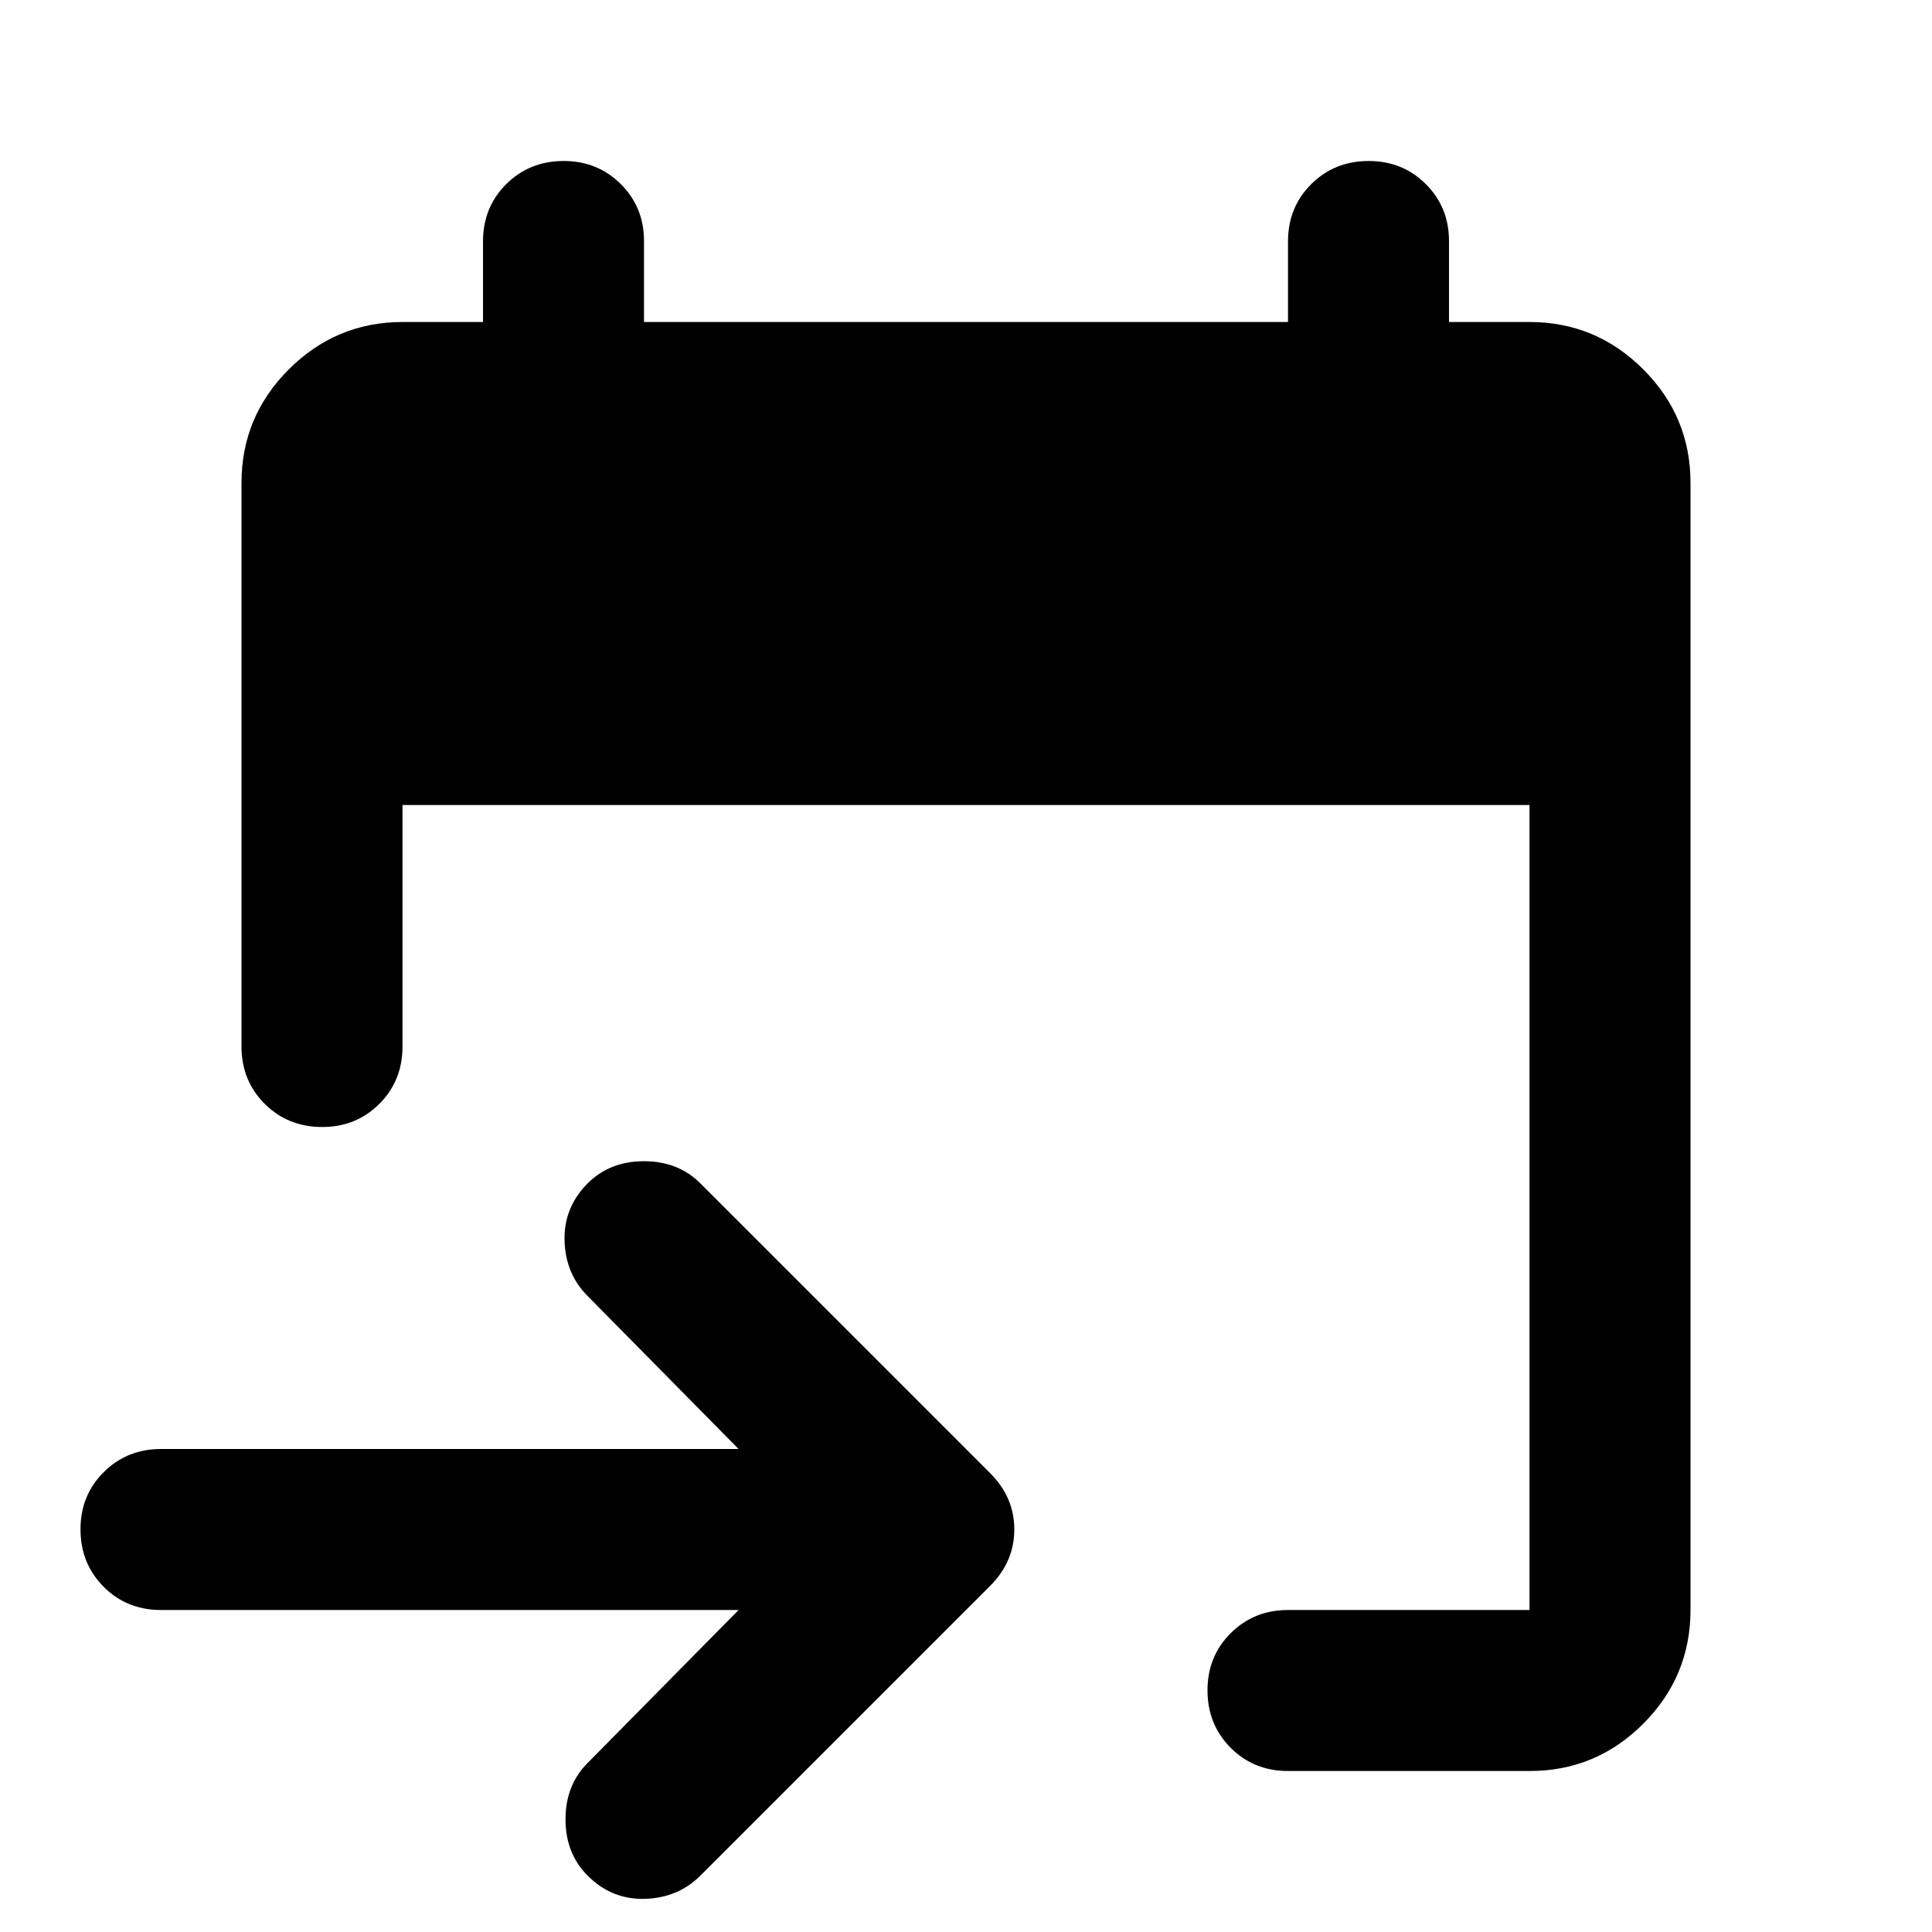
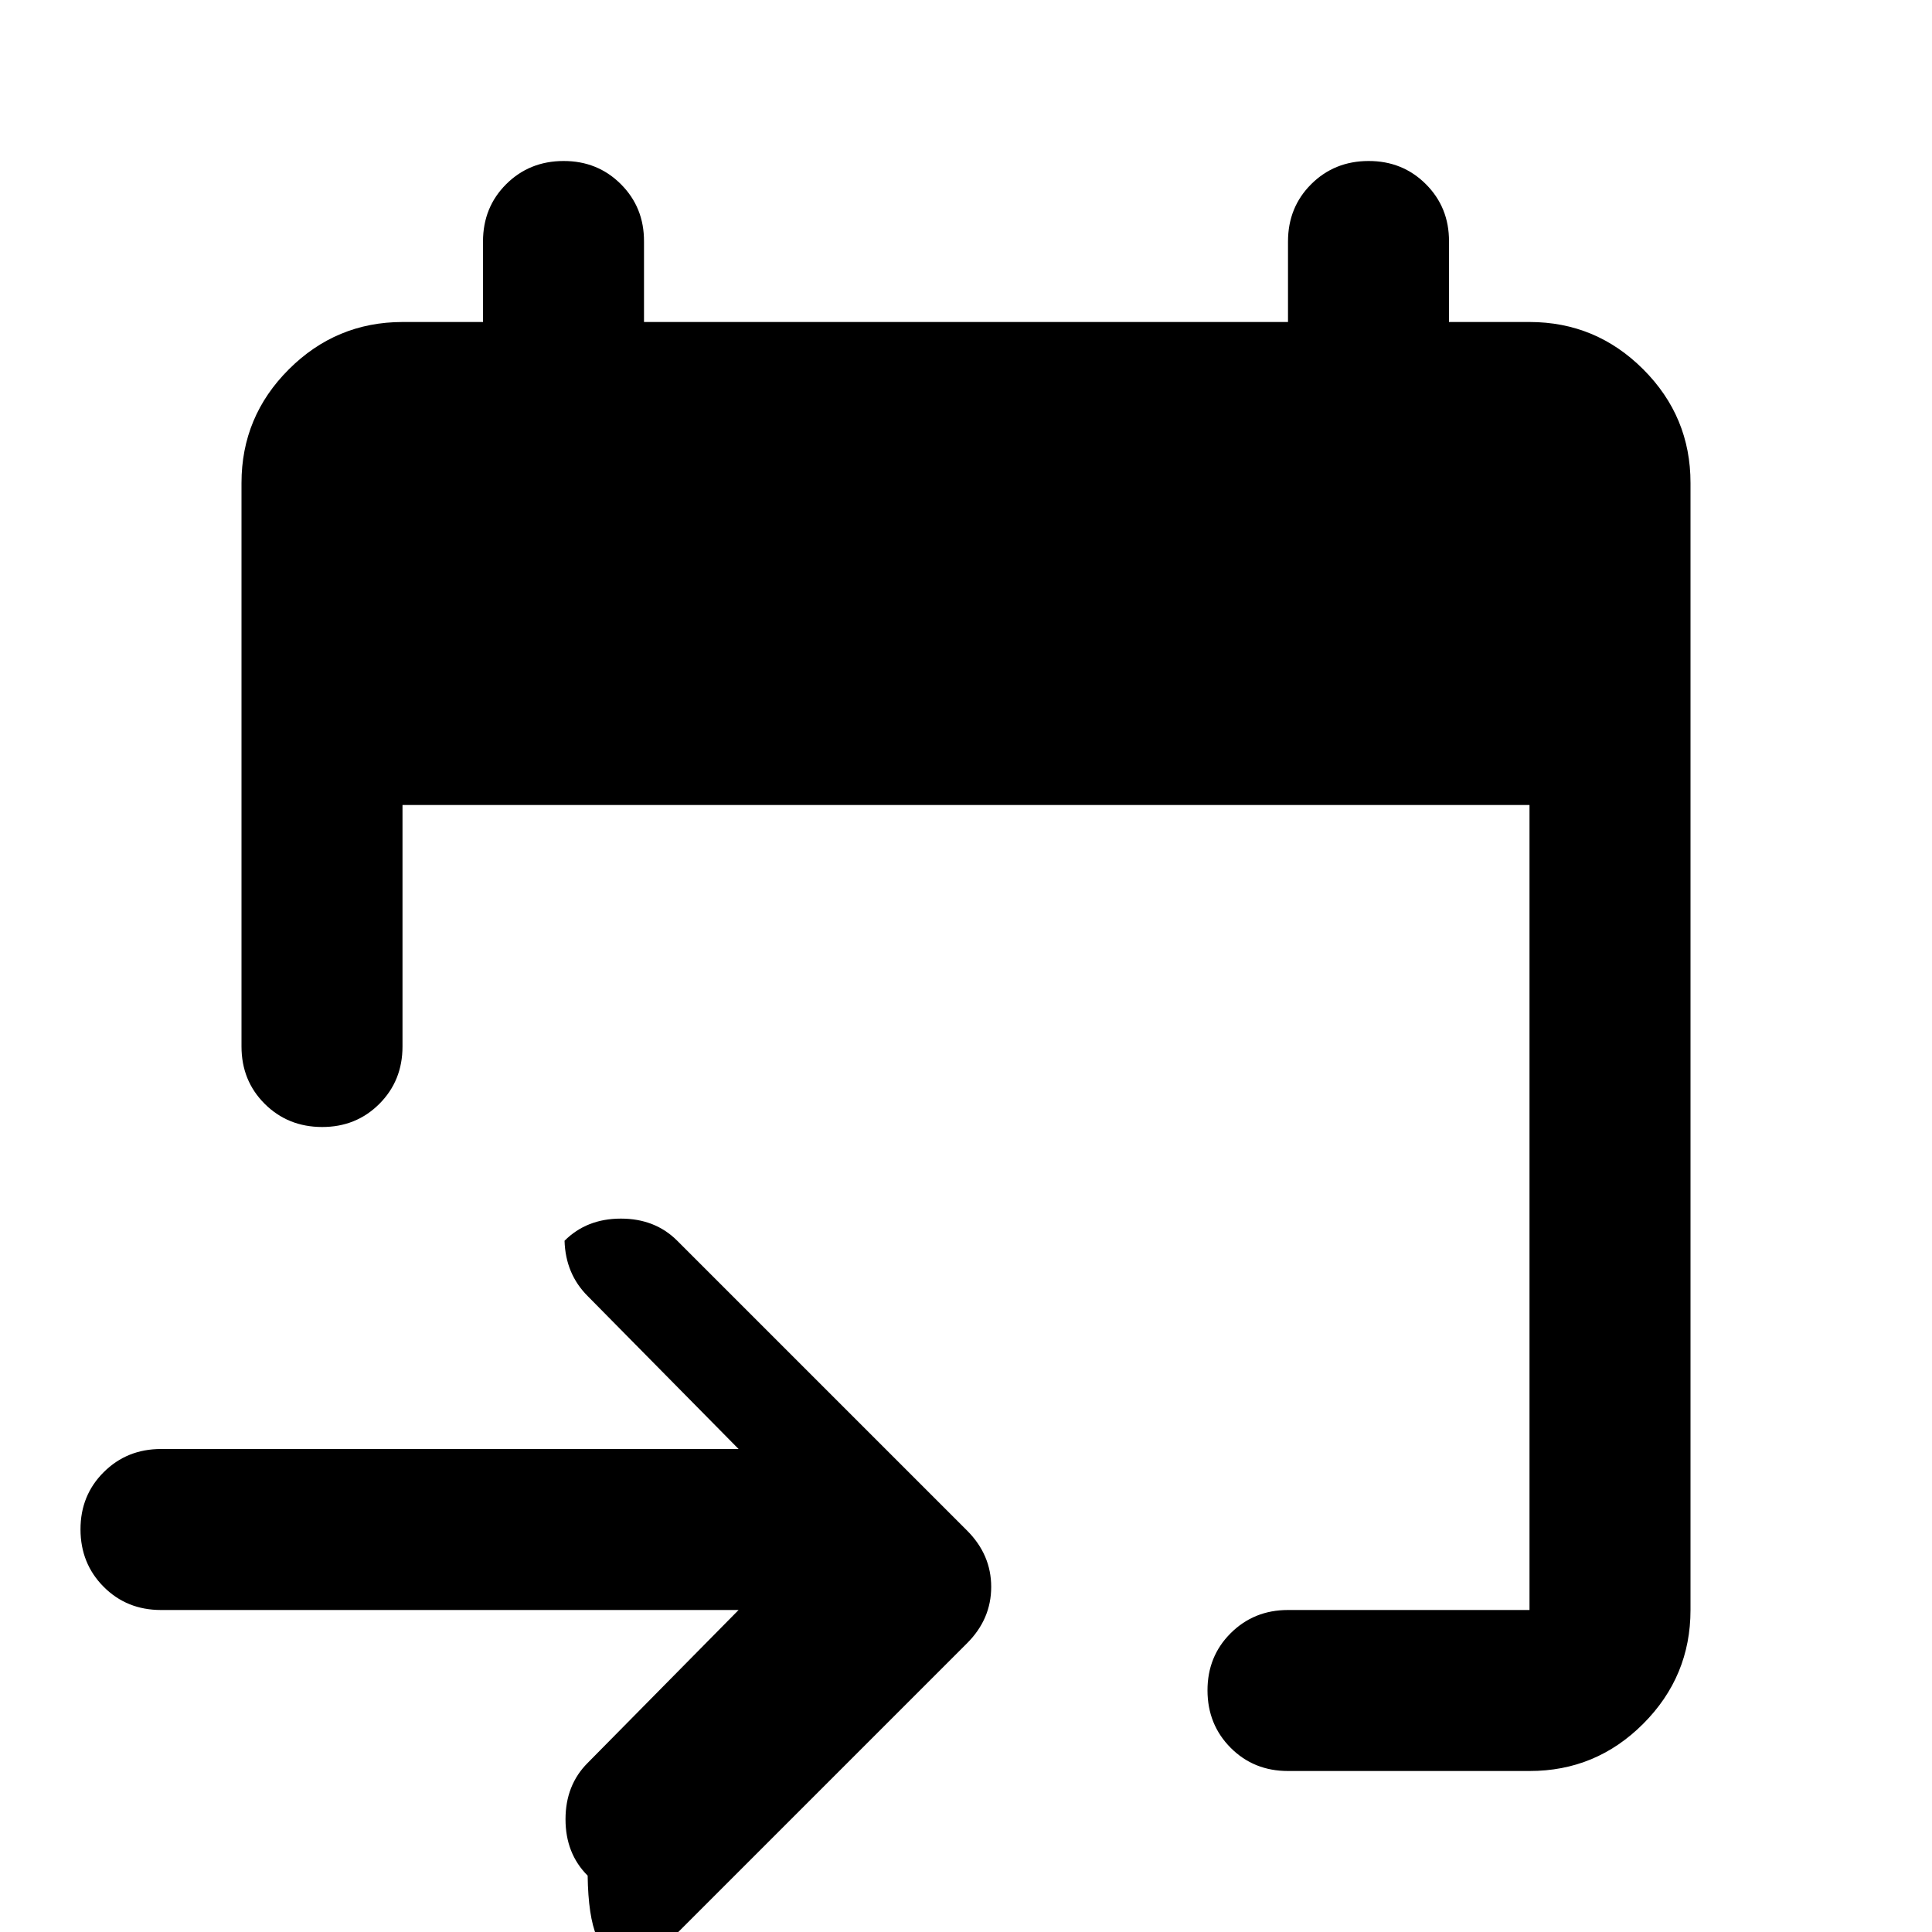
<svg xmlns="http://www.w3.org/2000/svg" width="800" height="800" viewBox="0 0 24 24">
-   <path fill="currentColor" d="M19 22h-3q-.425 0-.712-.288T15 21t.288-.712T16 20h3V10H5v3q0 .425-.288.713T4 14t-.712-.288T3 13V6q0-.825.588-1.412T5 4h1V3q0-.425.288-.712T7 2t.713.288T8 3v1h8V3q0-.425.288-.712T17 2t.713.288T18 3v1h1q.825 0 1.413.588T21 6v14q0 .825-.587 1.413T19 22m-9.825-2H2q-.425 0-.712-.288T1 19t.288-.712T2 18h7.175L7.3 16.1q-.275-.275-.287-.687T7.3 14.7q.275-.275.7-.275t.7.275l3.6 3.6q.3.3.3.7t-.3.7l-3.6 3.6q-.275.275-.687.288T7.3 23.3q-.275-.275-.275-.7t.275-.7z" />
+   <path fill="currentColor" d="M19 22h-3q-.425 0-.712-.288T15 21t.288-.712T16 20h3V10H5v3q0 .425-.288.713T4 14t-.712-.288T3 13V6q0-.825.588-1.412T5 4h1V3q0-.425.288-.712T7 2t.713.288T8 3v1h8V3q0-.425.288-.712T17 2t.713.288T18 3v1h1q.825 0 1.413.588T21 6v14q0 .825-.587 1.413T19 22m-9.825-2H2q-.425 0-.712-.288T1 19t.288-.712T2 18h7.175L7.3 16.1q-.275-.275-.287-.687q.275-.275.7-.275t.7.275l3.6 3.6q.3.3.3.7t-.3.7l-3.6 3.6q-.275.275-.687.288T7.3 23.3q-.275-.275-.275-.7t.275-.7z" />
</svg>